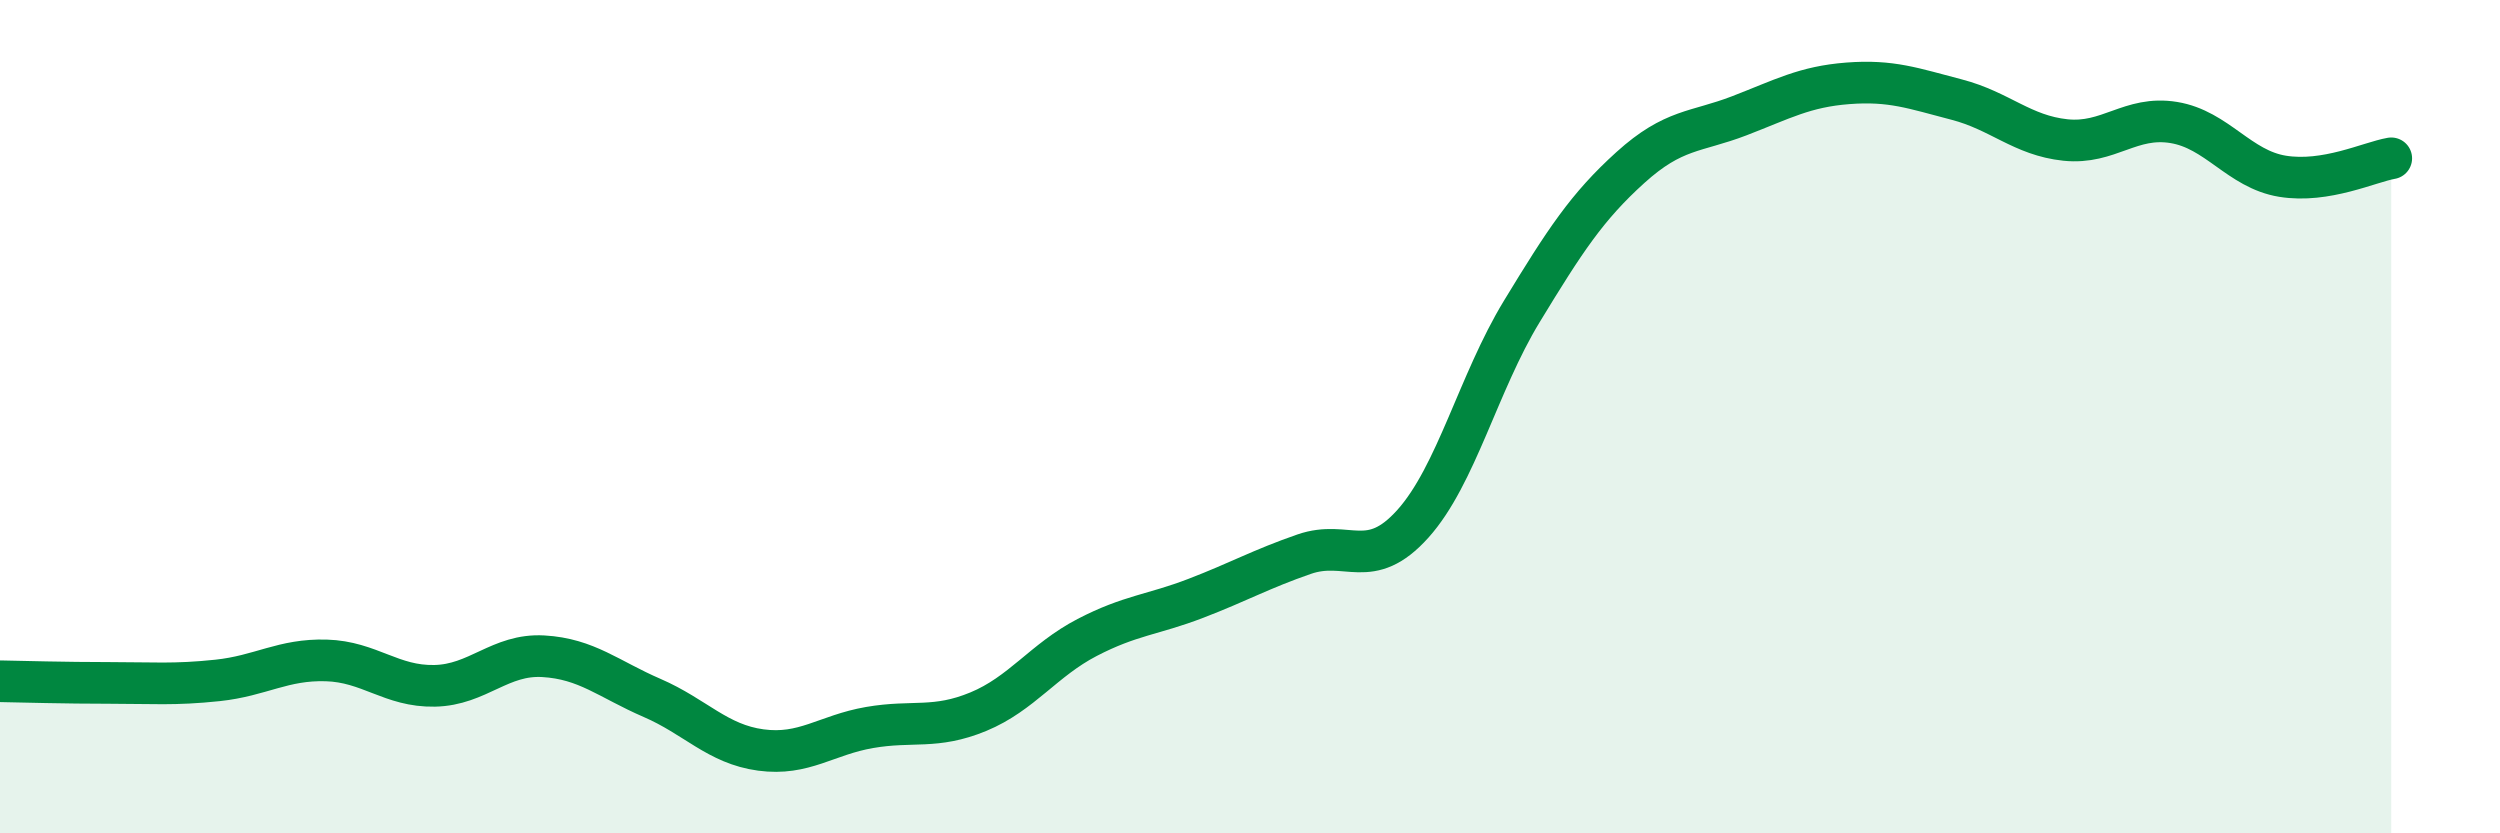
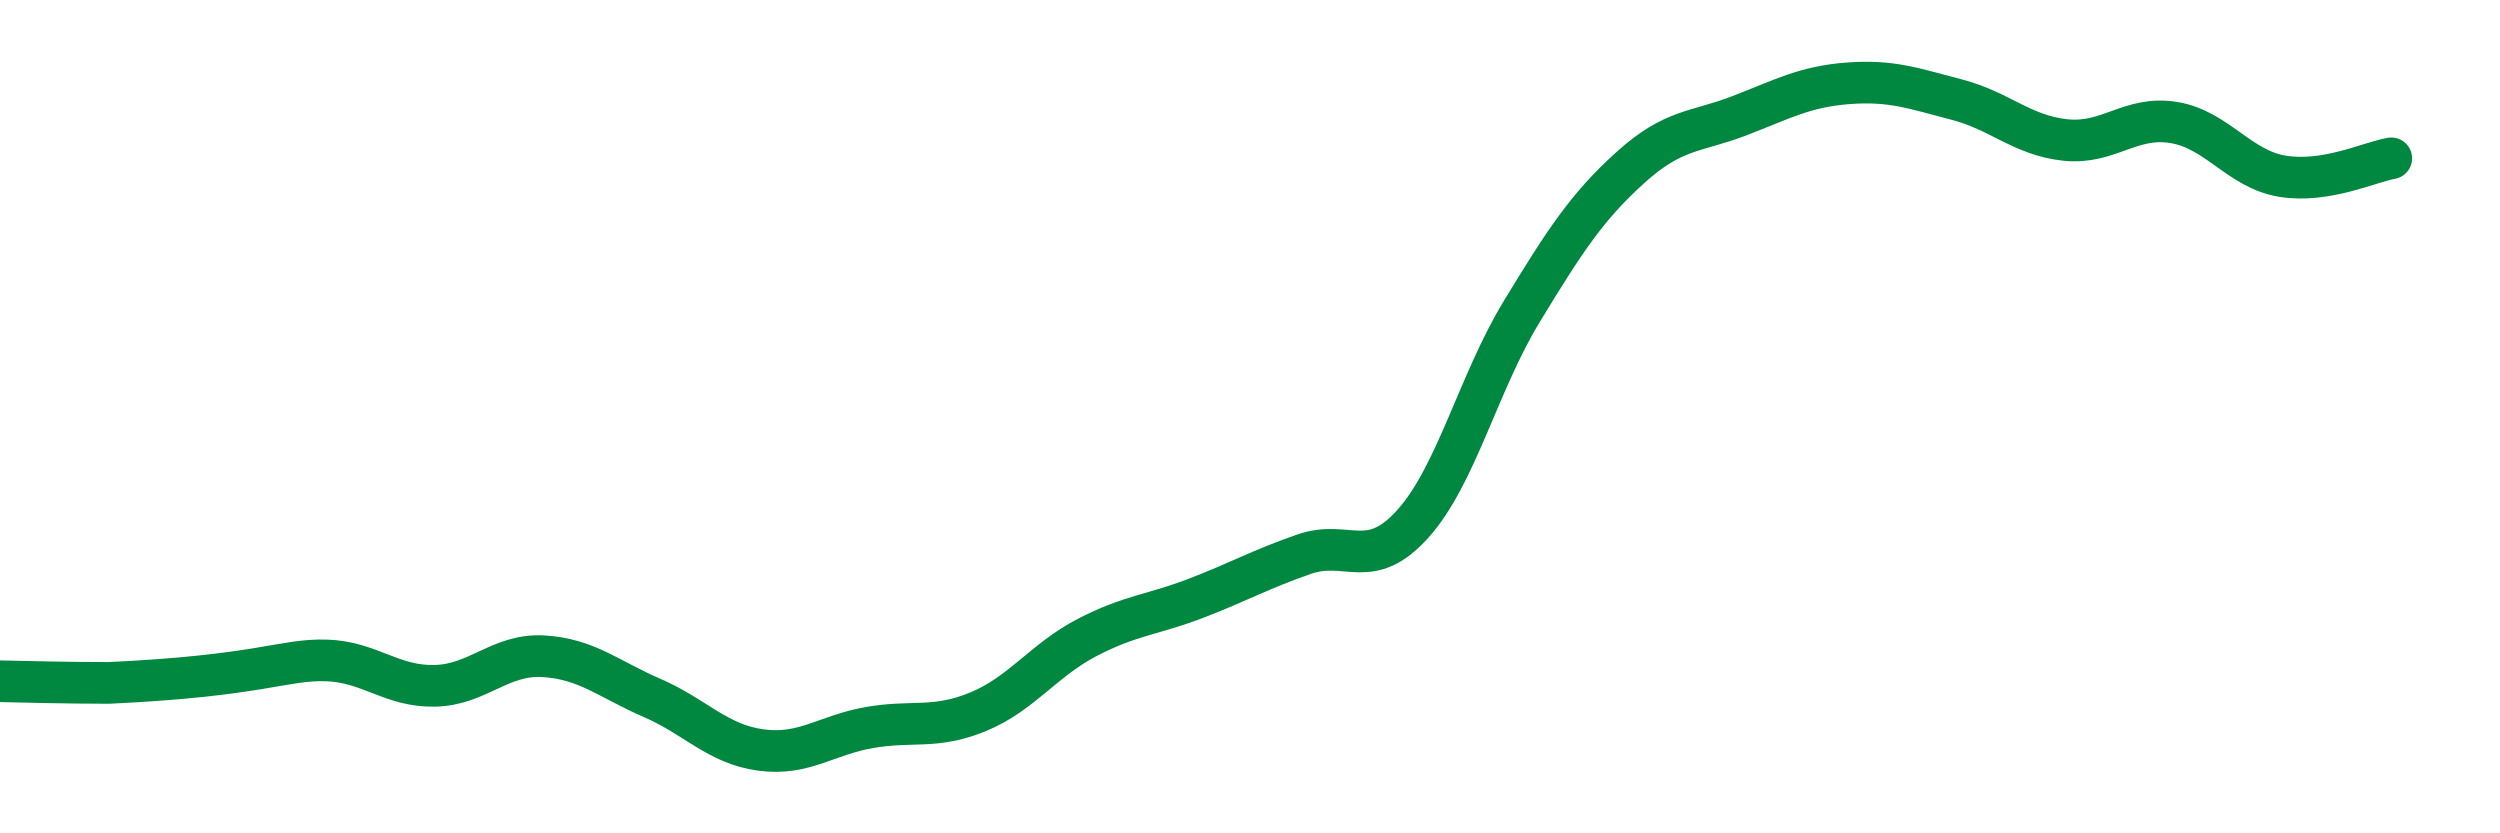
<svg xmlns="http://www.w3.org/2000/svg" width="60" height="20" viewBox="0 0 60 20">
-   <path d="M 0,16.35 C 0.52,16.36 1.57,16.39 2.61,16.39 C 3.65,16.39 4.18,16.44 5.22,16.33 C 6.26,16.22 6.79,15.82 7.83,15.85 C 8.87,15.88 9.39,16.48 10.43,16.46 C 11.47,16.44 12,15.69 13.04,15.75 C 14.08,15.81 14.61,16.3 15.65,16.75 C 16.69,17.2 17.22,17.86 18.26,18 C 19.3,18.14 19.83,17.64 20.87,17.46 C 21.91,17.28 22.44,17.51 23.48,17.08 C 24.52,16.65 25.05,15.84 26.09,15.3 C 27.13,14.76 27.66,14.76 28.7,14.36 C 29.74,13.96 30.26,13.66 31.3,13.3 C 32.34,12.94 32.87,13.73 33.91,12.57 C 34.95,11.41 35.48,9.19 36.52,7.48 C 37.56,5.77 38.09,4.96 39.13,4.02 C 40.17,3.08 40.7,3.18 41.74,2.78 C 42.78,2.38 43.31,2.08 44.35,2 C 45.39,1.92 45.92,2.12 46.96,2.39 C 48,2.66 48.53,3.25 49.57,3.36 C 50.61,3.47 51.13,2.77 52.17,2.94 C 53.21,3.11 53.74,4.06 54.78,4.23 C 55.82,4.4 56.87,3.89 57.39,3.8L57.39 20L0 20Z" fill="#008740" opacity="0.1" stroke-linecap="round" stroke-linejoin="round" />
-   <path d="M 0,16.35 C 0.52,16.36 1.57,16.39 2.61,16.39 C 3.65,16.39 4.18,16.44 5.22,16.33 C 6.26,16.22 6.79,15.82 7.83,15.85 C 8.87,15.88 9.39,16.48 10.43,16.46 C 11.47,16.44 12,15.69 13.04,15.75 C 14.08,15.81 14.61,16.3 15.65,16.75 C 16.69,17.2 17.22,17.86 18.26,18 C 19.3,18.14 19.83,17.64 20.87,17.46 C 21.91,17.28 22.44,17.51 23.48,17.08 C 24.52,16.65 25.05,15.84 26.09,15.3 C 27.13,14.76 27.66,14.76 28.7,14.36 C 29.74,13.96 30.26,13.66 31.3,13.3 C 32.34,12.94 32.87,13.73 33.91,12.57 C 34.95,11.41 35.48,9.19 36.52,7.48 C 37.56,5.77 38.09,4.96 39.13,4.02 C 40.17,3.08 40.7,3.18 41.74,2.78 C 42.78,2.38 43.31,2.08 44.35,2 C 45.39,1.92 45.92,2.12 46.96,2.39 C 48,2.66 48.53,3.25 49.57,3.36 C 50.61,3.47 51.13,2.77 52.17,2.94 C 53.21,3.11 53.74,4.06 54.78,4.23 C 55.82,4.4 56.87,3.89 57.39,3.8" stroke="#008740" stroke-width="1" fill="none" stroke-linecap="round" stroke-linejoin="round" />
+   <path d="M 0,16.35 C 0.52,16.36 1.57,16.39 2.61,16.39 C 6.26,16.22 6.79,15.82 7.83,15.85 C 8.87,15.88 9.39,16.48 10.43,16.46 C 11.47,16.44 12,15.69 13.04,15.75 C 14.08,15.81 14.61,16.3 15.65,16.75 C 16.69,17.2 17.22,17.86 18.26,18 C 19.3,18.14 19.83,17.64 20.87,17.46 C 21.91,17.28 22.44,17.51 23.48,17.08 C 24.52,16.65 25.05,15.84 26.09,15.3 C 27.13,14.76 27.66,14.76 28.7,14.36 C 29.74,13.96 30.26,13.66 31.3,13.3 C 32.34,12.94 32.87,13.73 33.91,12.57 C 34.95,11.41 35.48,9.19 36.52,7.48 C 37.56,5.77 38.09,4.96 39.13,4.02 C 40.17,3.08 40.7,3.18 41.74,2.78 C 42.78,2.38 43.31,2.08 44.35,2 C 45.39,1.92 45.92,2.12 46.96,2.39 C 48,2.66 48.53,3.25 49.57,3.36 C 50.61,3.47 51.13,2.77 52.17,2.94 C 53.21,3.11 53.74,4.06 54.78,4.23 C 55.82,4.4 56.87,3.89 57.39,3.8" stroke="#008740" stroke-width="1" fill="none" stroke-linecap="round" stroke-linejoin="round" />
</svg>